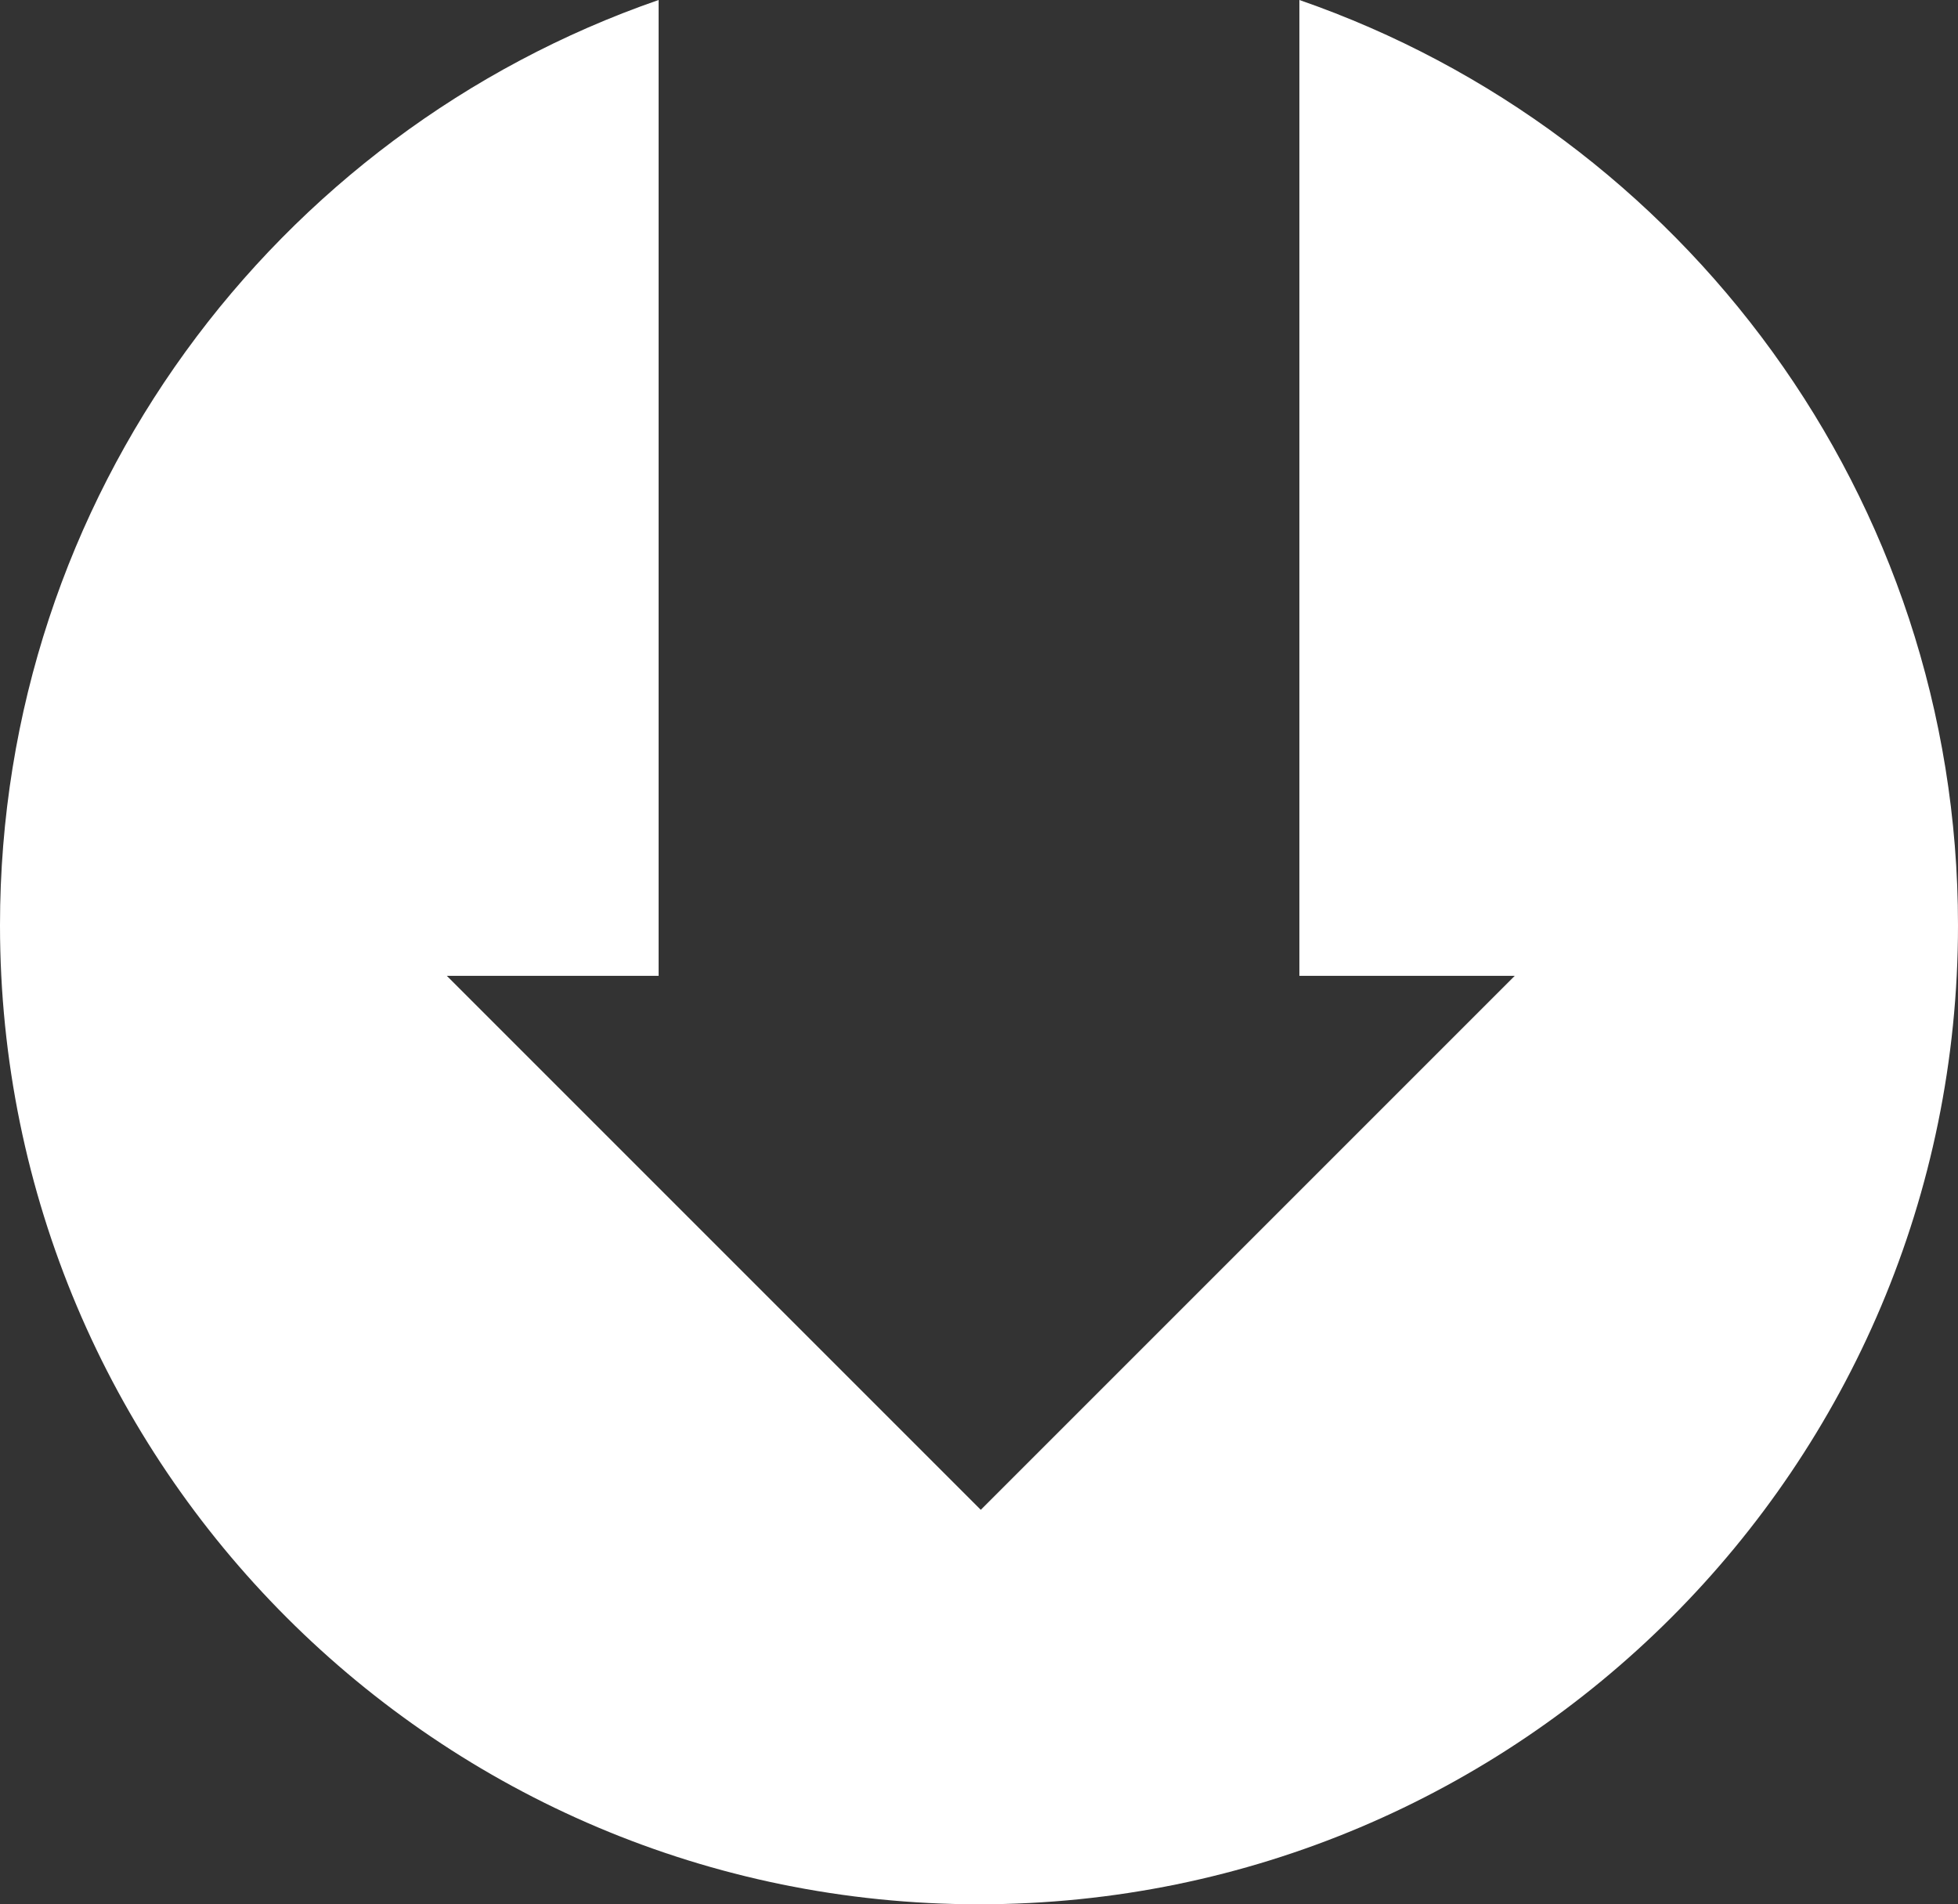
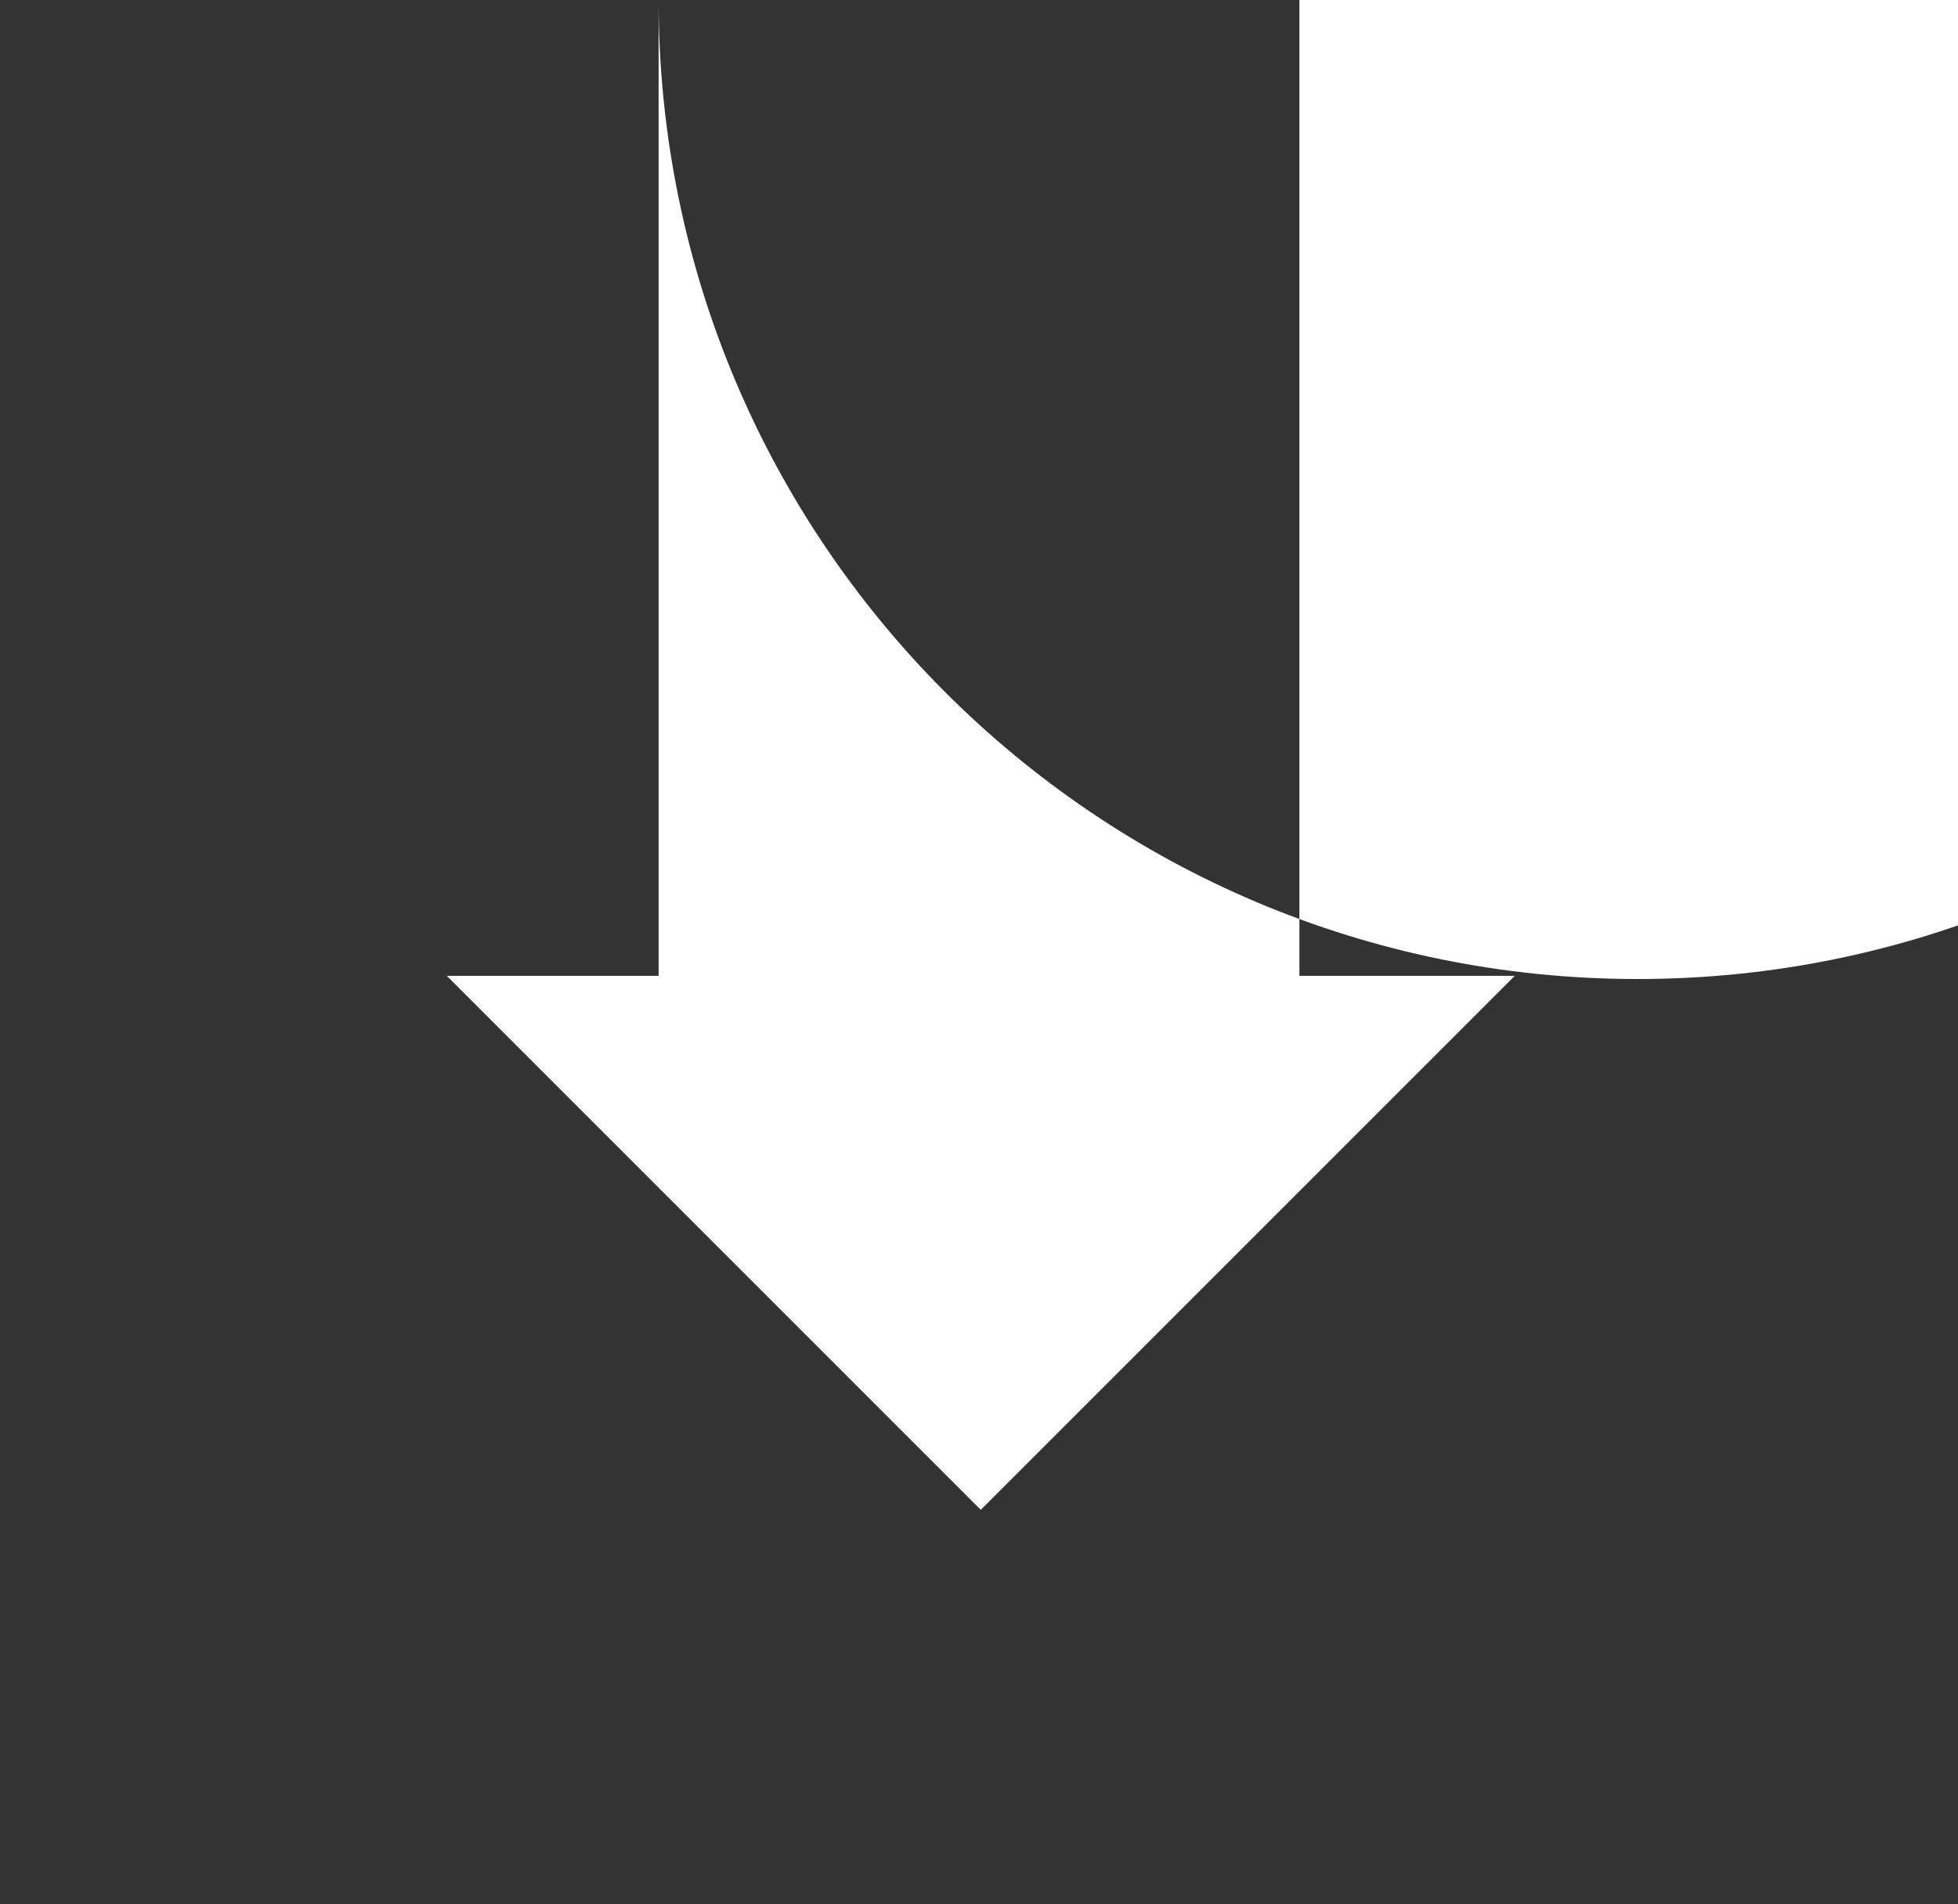
<svg xmlns="http://www.w3.org/2000/svg" id="_レイヤー_2" data-name="レイヤー_2" viewBox="0 0 55 53.49">
  <rect x="0" y="0" width="55" height="53.49" fill="#333333" stroke="none" />
  <defs>
    <style>
      .cls-1 {
        fill: #fff;
      }
    </style>
  </defs>
  <g id="W">
-     <path class="cls-1" d="M36.5,0v27.41h6.05l-15,15-15-15h5.95V0C7.73,3.73,0,13.95,0,25.99c0,15.19,12.31,27.5,27.5,27.5s27.5-12.31,27.5-27.5c0-12.03-7.73-22.26-18.5-25.99Z" />
+     <path class="cls-1" d="M36.5,0v27.41h6.05l-15,15-15-15h5.95V0c0,15.19,12.31,27.5,27.5,27.5s27.5-12.31,27.5-27.5c0-12.03-7.73-22.26-18.5-25.99Z" />
  </g>
</svg>